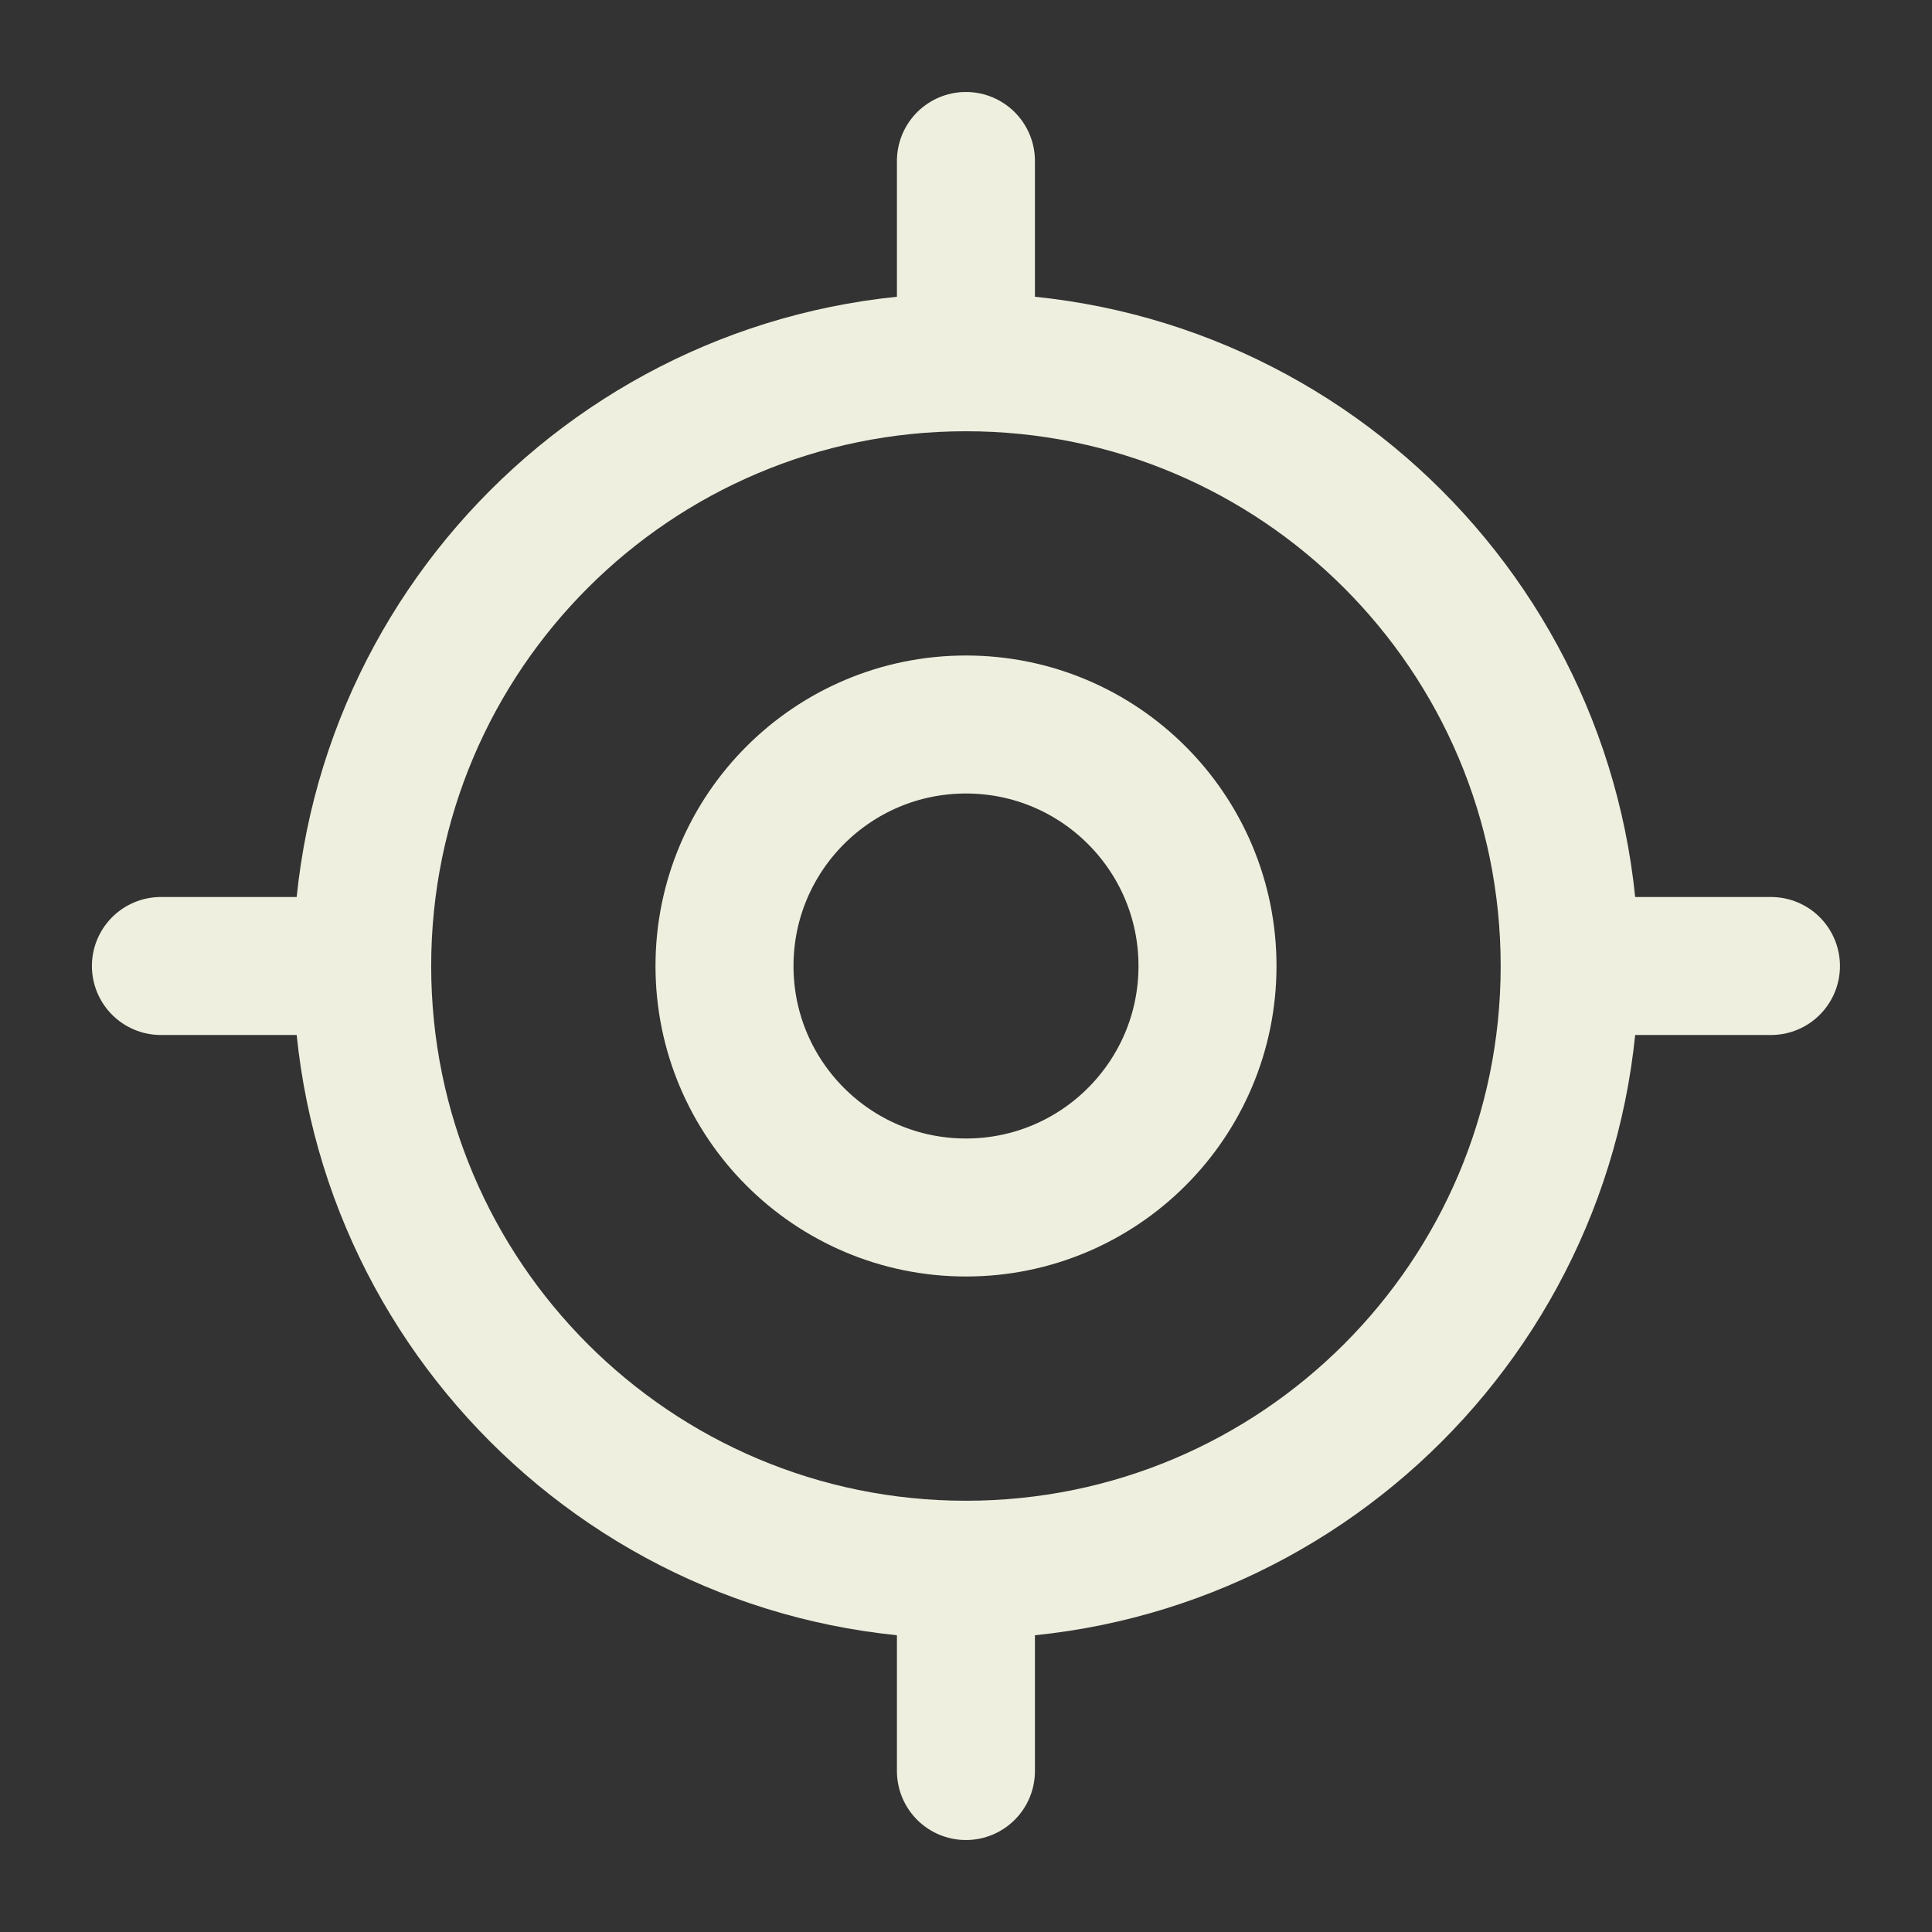
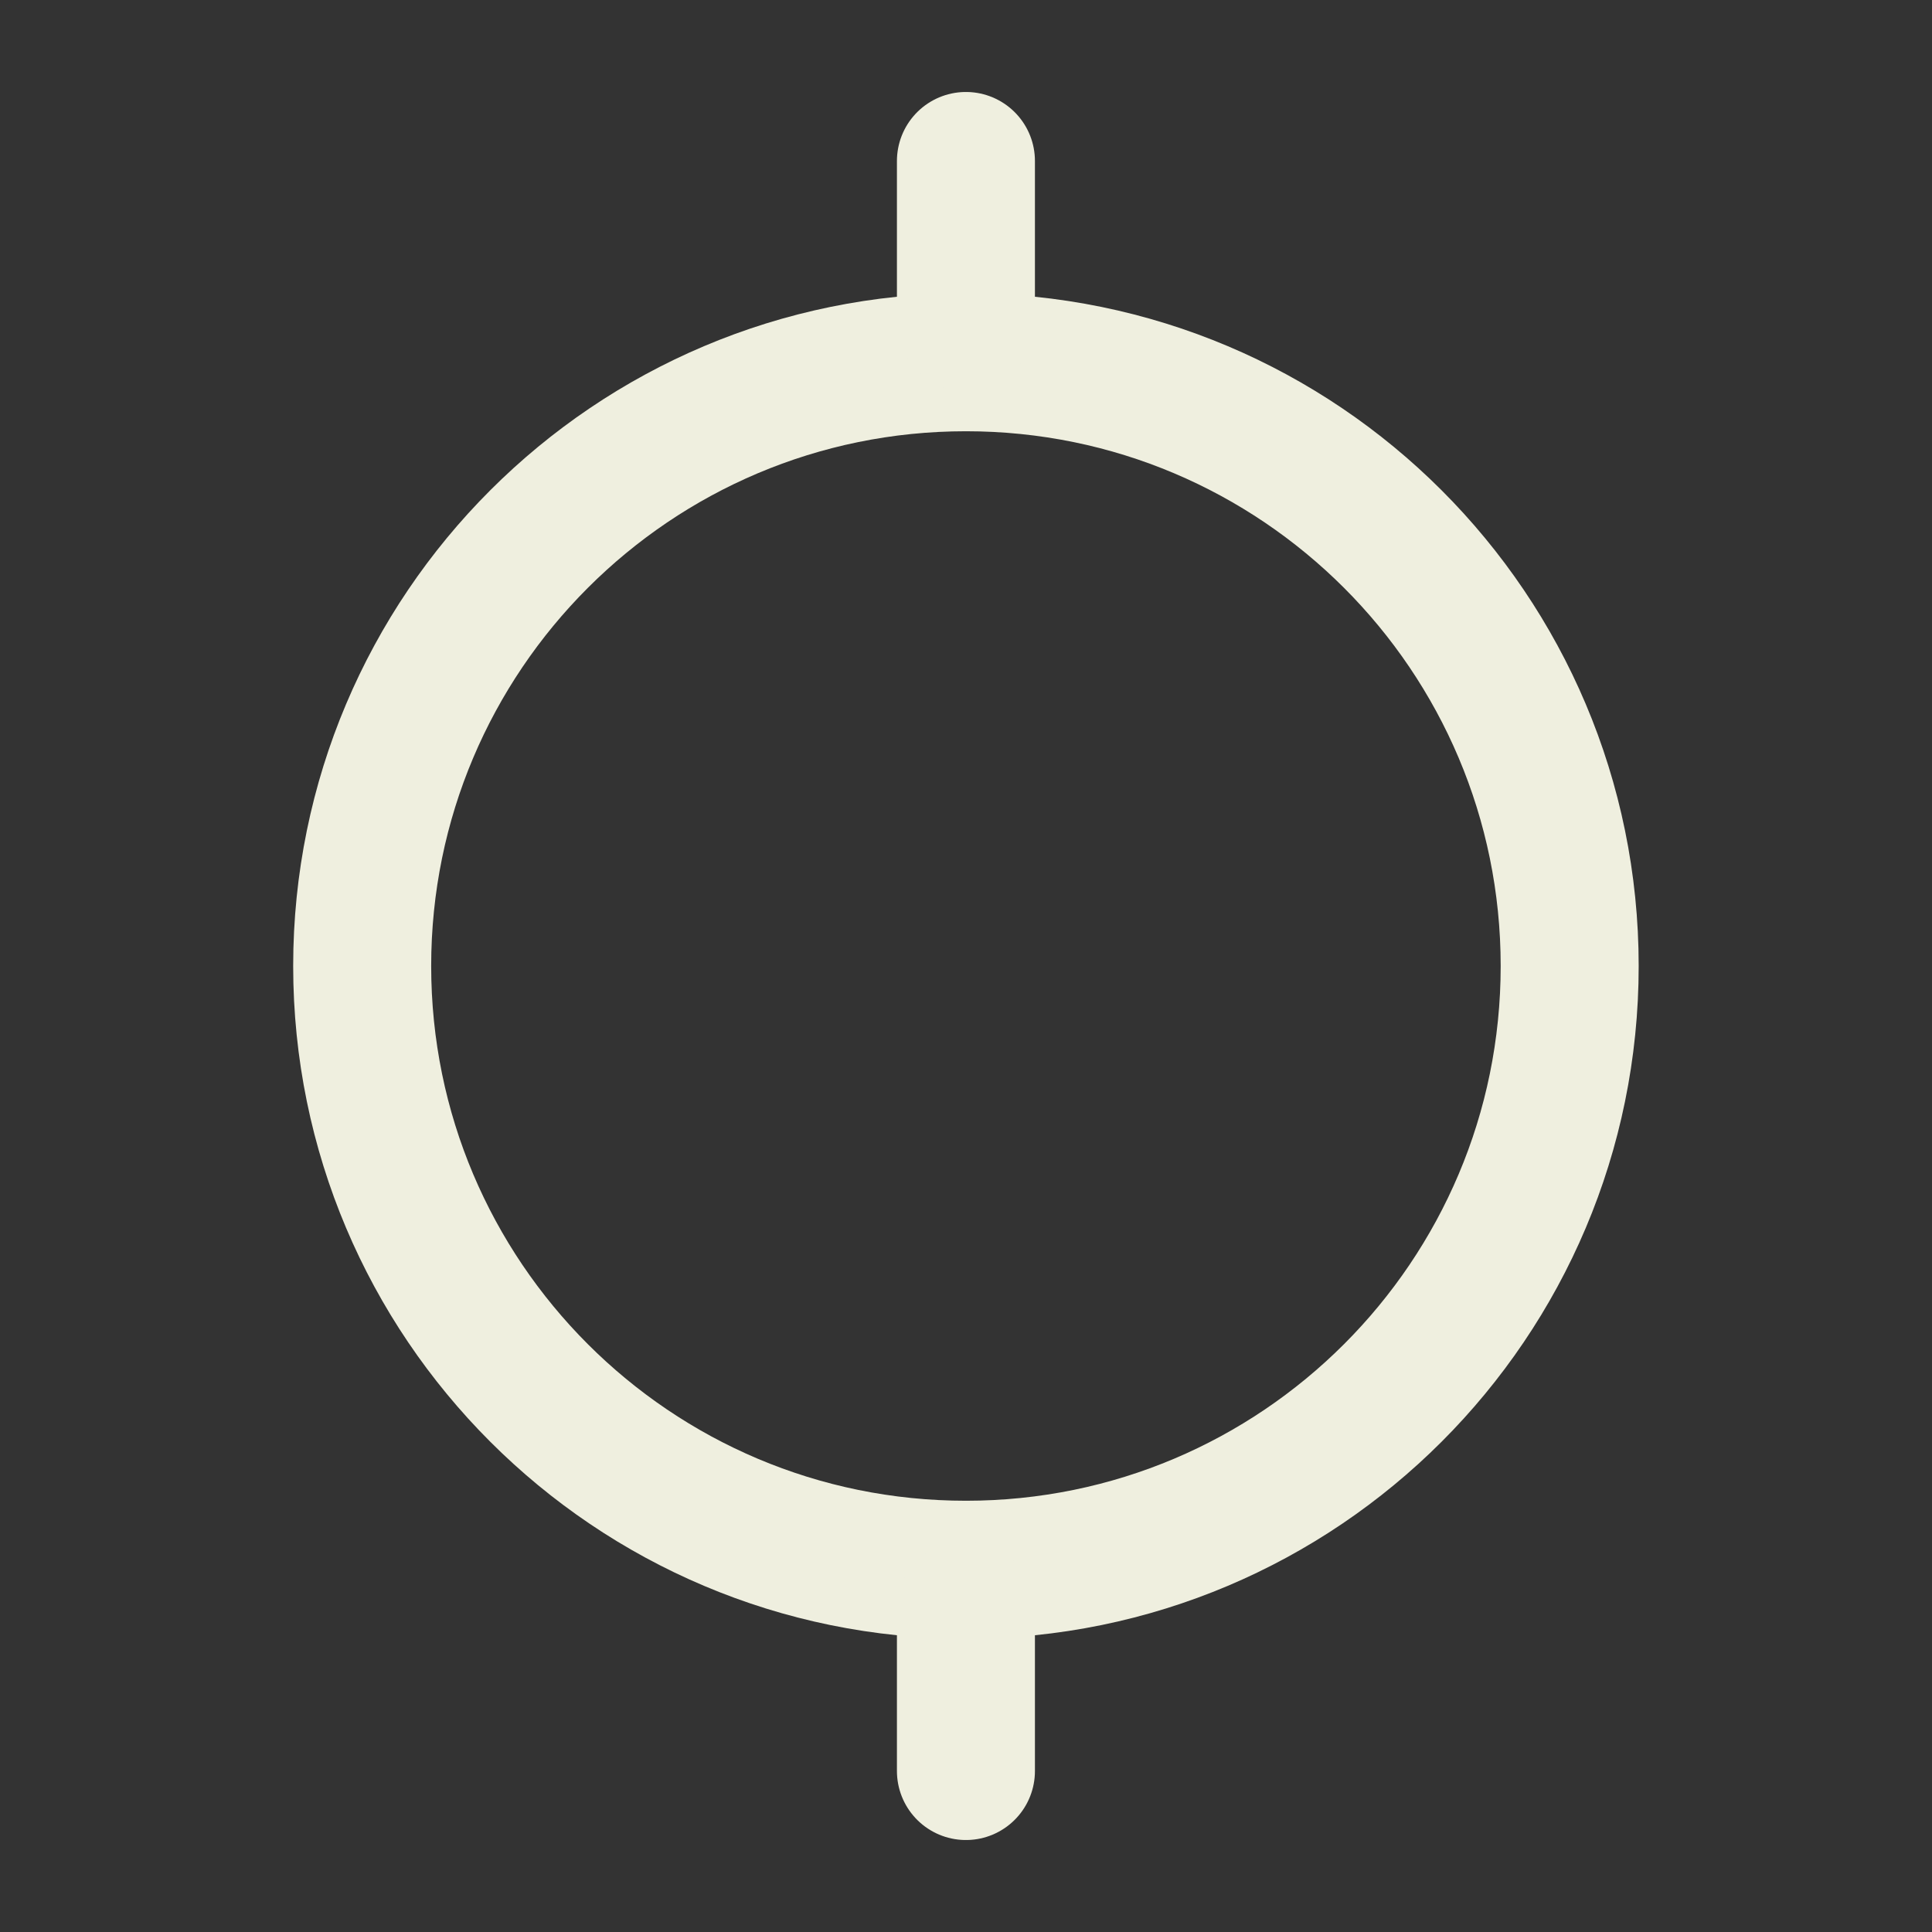
<svg xmlns="http://www.w3.org/2000/svg" width="28" height="28" viewBox="0 0 28 28" fill="none">
  <rect x="0" y="0" width="28" height="28" fill="#333333" stroke="none" />
  <path d="M13.999 22.75C18.831 22.75 22.749 18.833 22.749 14C22.749 9.168 18.831 5.25 13.999 5.25C9.167 5.25 5.249 9.168 5.249 14C5.249 18.833 9.167 22.75 13.999 22.75Z" stroke="#EFEFDF" stroke-width="2" stroke-linecap="round" stroke-linejoin="round" />
-   <path d="M14 17.5C15.933 17.5 17.5 15.933 17.5 14C17.5 12.067 15.933 10.5 14 10.5C12.067 10.5 10.5 12.067 10.5 14C10.5 15.933 12.067 17.5 14 17.5Z" stroke="#EFEFDF" stroke-width="2" stroke-linecap="round" stroke-linejoin="round" />
  <path d="M13.999 4.667V2.333" stroke="#EFEFDF" stroke-width="2" stroke-linecap="round" stroke-linejoin="round" />
-   <path d="M4.665 14H2.332" stroke="#EFEFDF" stroke-width="2" stroke-linecap="round" stroke-linejoin="round" />
  <path d="M13.999 23.334V25.667" stroke="#EFEFDF" stroke-width="2" stroke-linecap="round" stroke-linejoin="round" />
-   <path d="M23.333 14H25.666" stroke="#EFEFDF" stroke-width="2" stroke-linecap="round" stroke-linejoin="round" />
</svg>